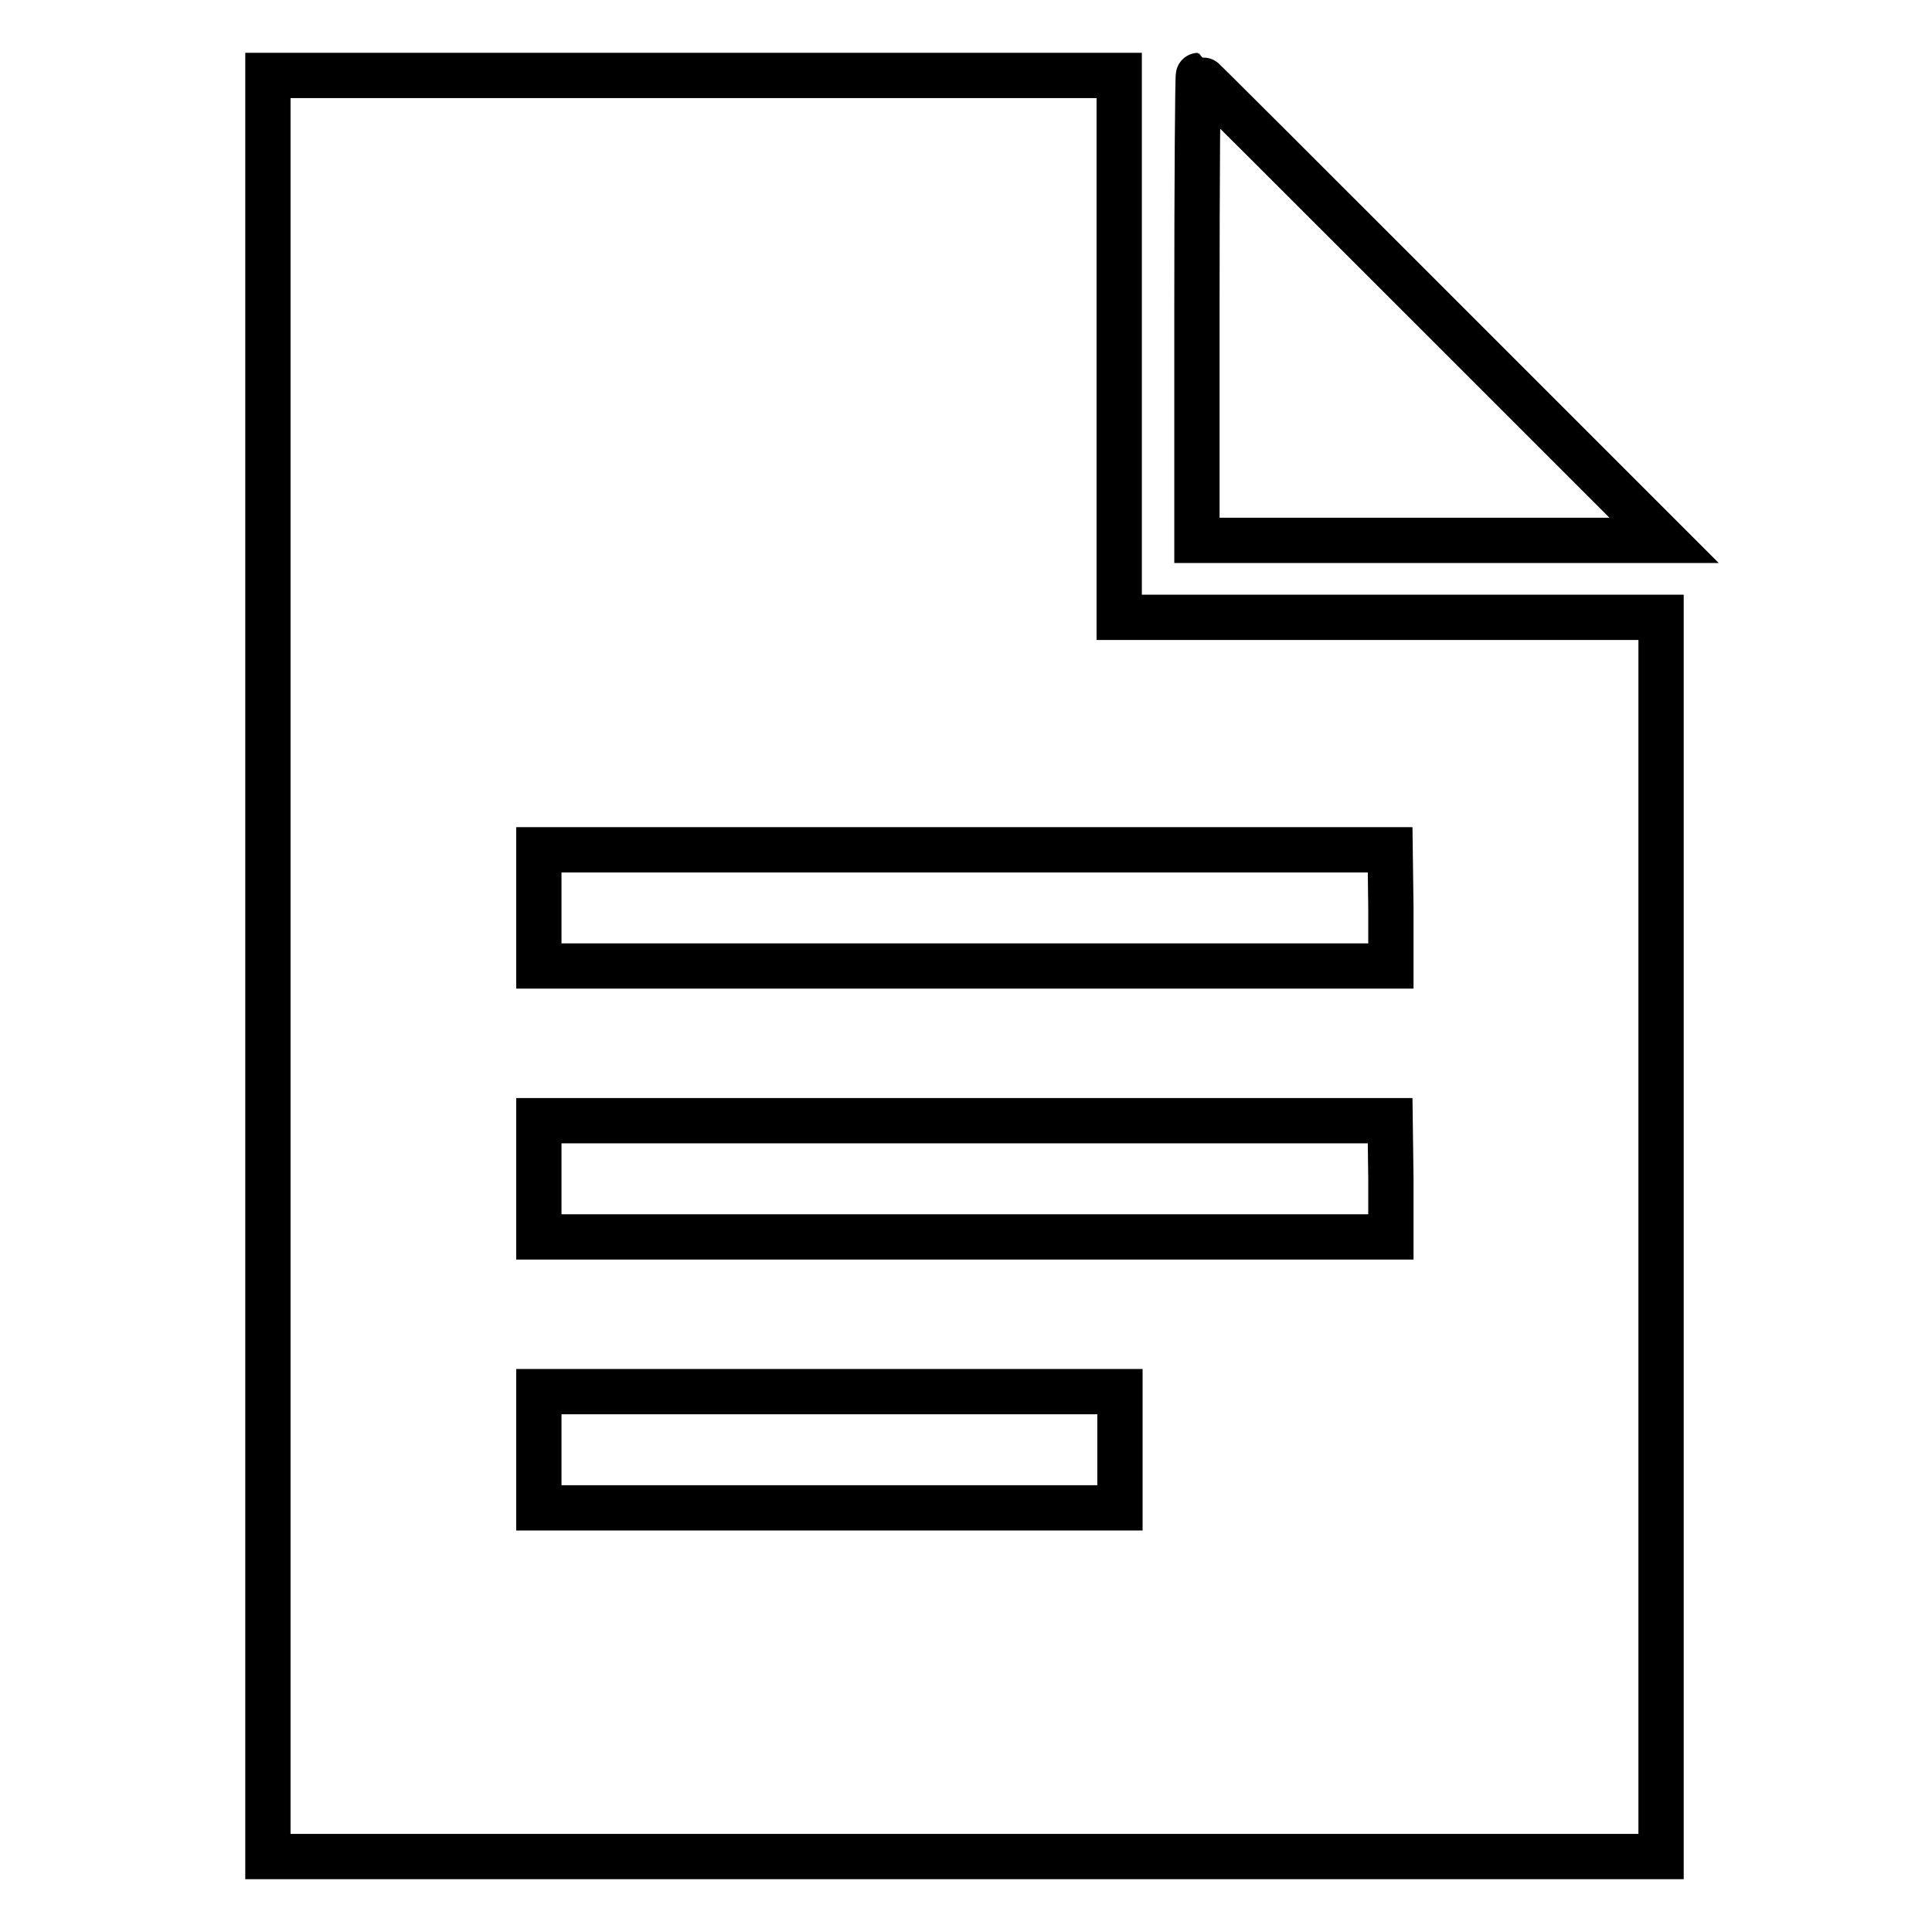
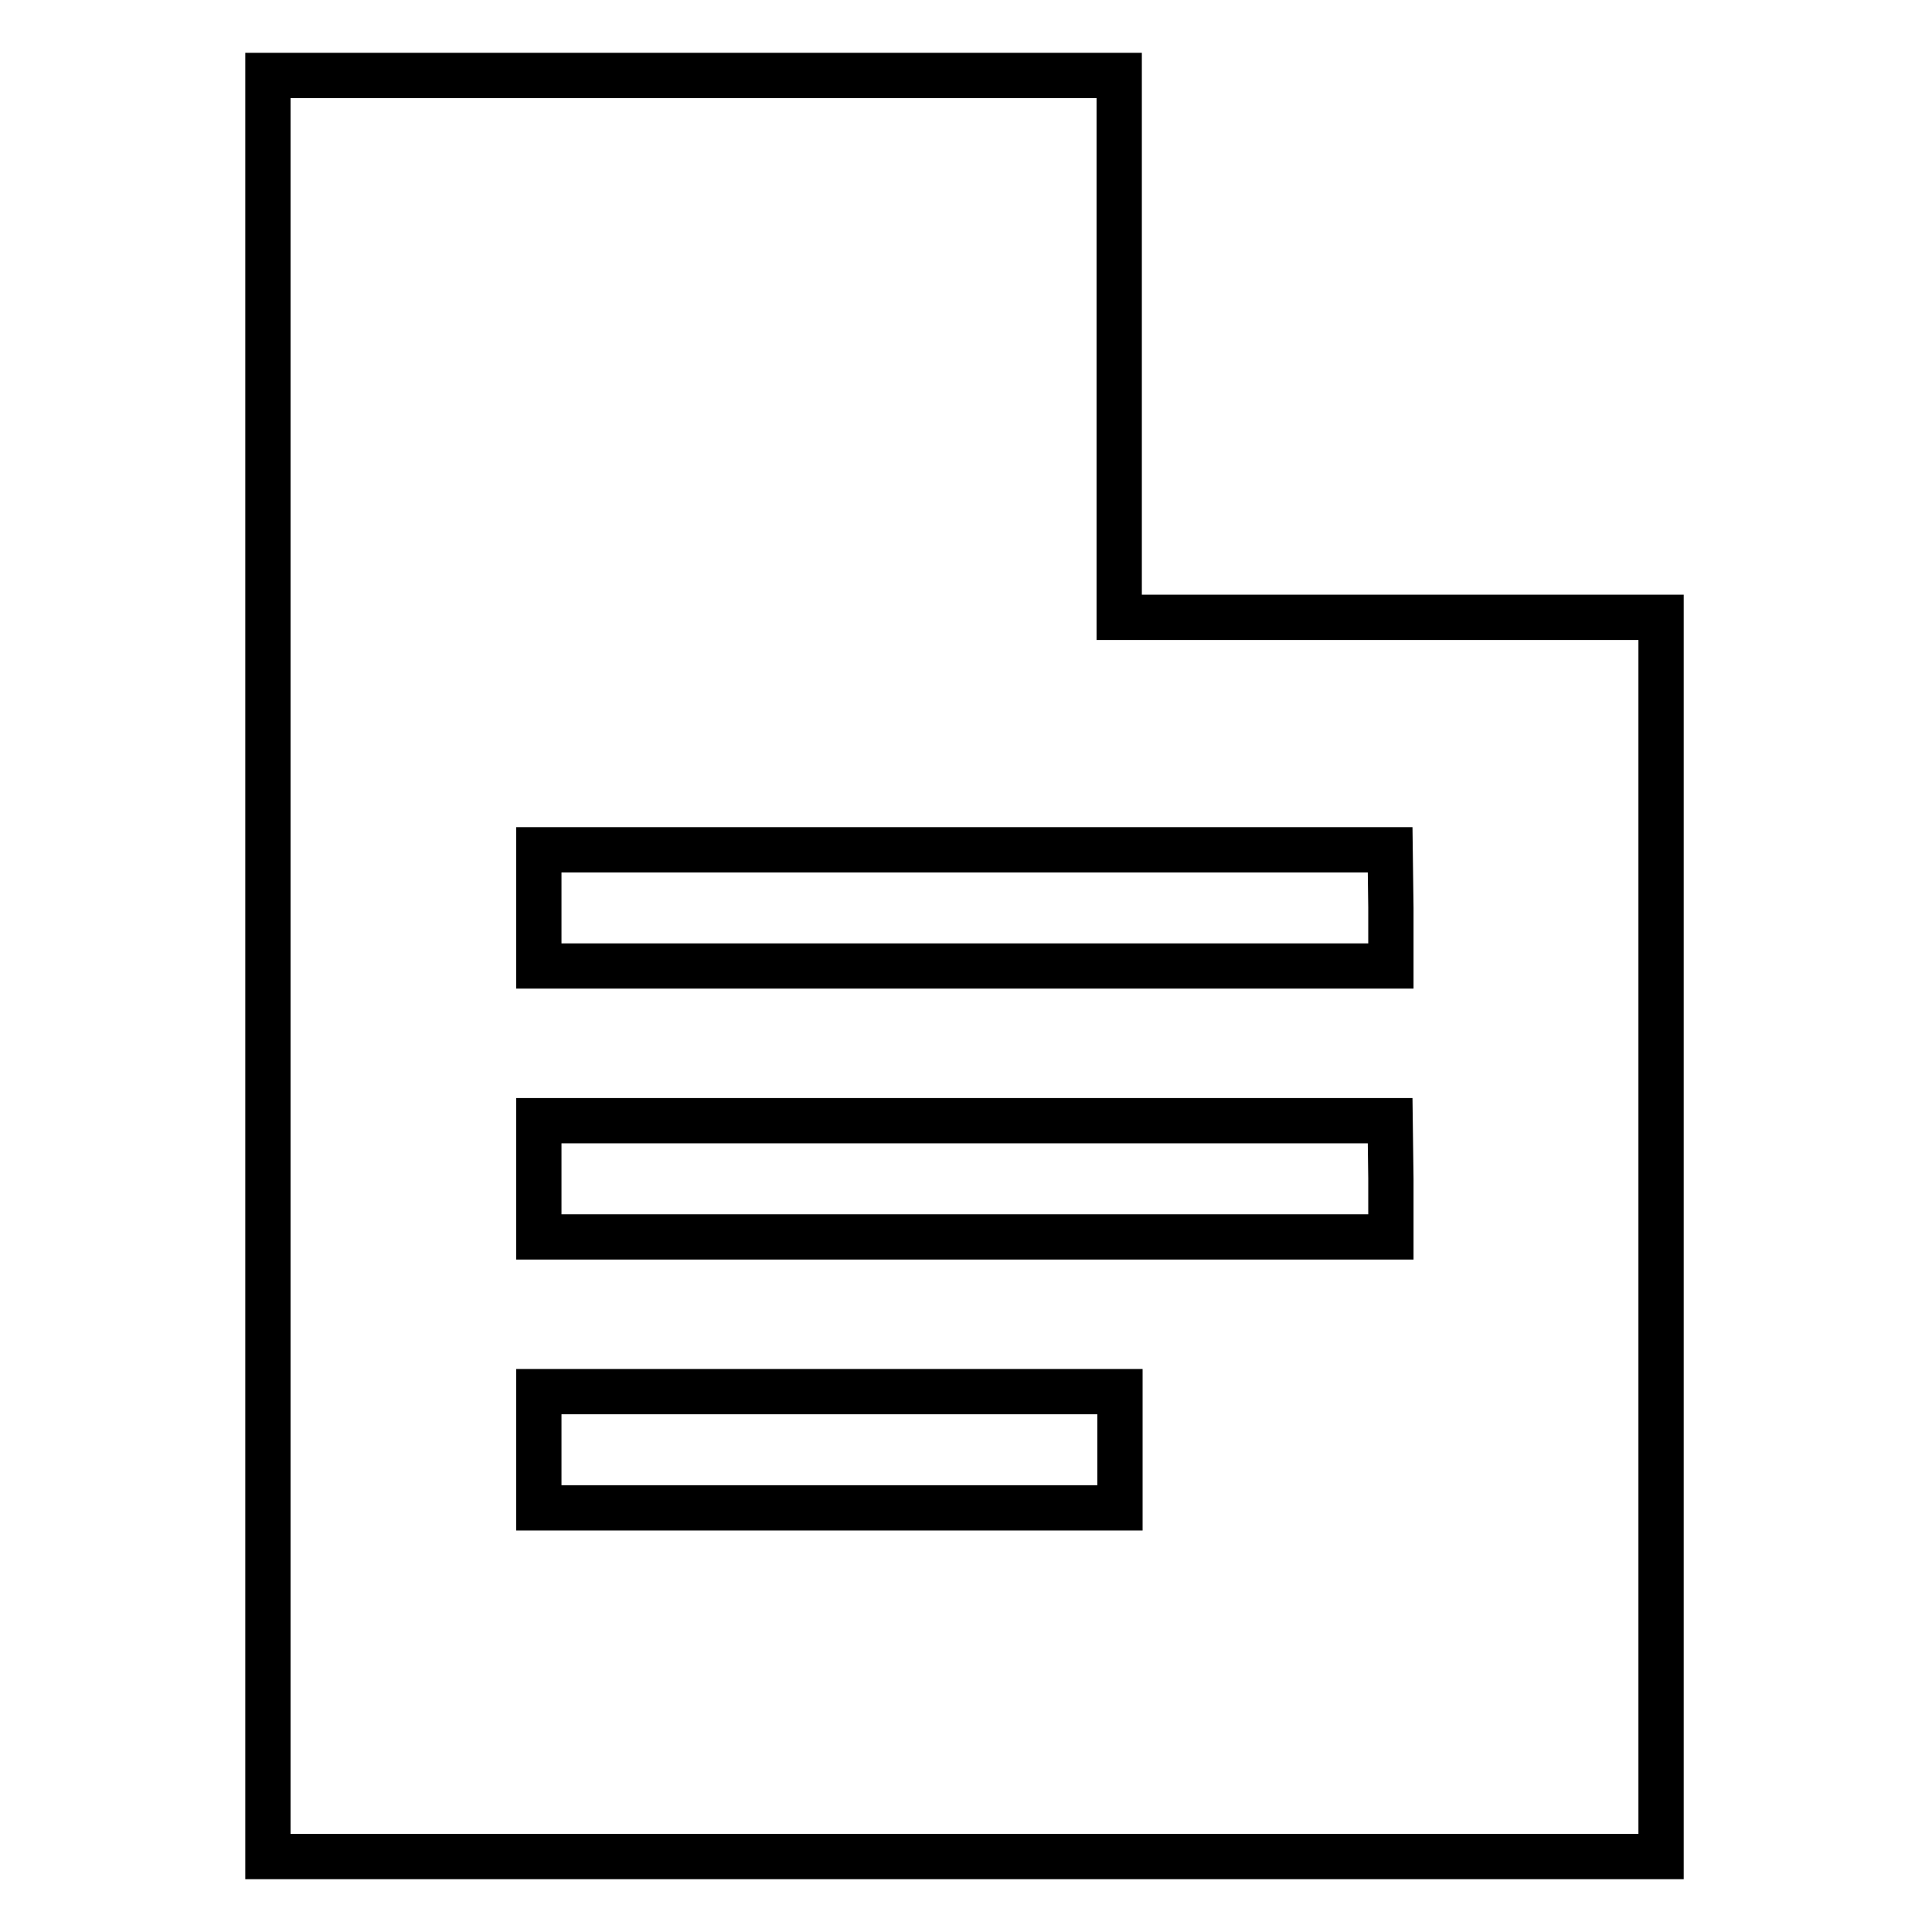
<svg xmlns="http://www.w3.org/2000/svg" version="1.1" x="0px" y="0px" viewBox="0 0 256 256" enable-background="new 0 0 256 256" xml:space="preserve">
  <g>
    <g>
      <g>
        <path stroke-width="6" fill-opacity="0" stroke="#000000" d="M35.5,128v118h92.3h92.3v-82.1V81.8h-35.9h-35.9V45.9V10H91.9H35.5V128z M184.3,120.3v7.7h-56.4H71.4v-7.7v-7.7h56.4h56.4L184.3,120.3L184.3,120.3z M184.3,156.2v7.7h-56.4H71.4v-7.7v-7.7h56.4h56.4L184.3,156.2L184.3,156.2z M148.4,192.1v7.7h-38.5H71.4v-7.7v-7.7h38.5h38.5V192.1z" />
-         <path stroke-width="6" fill-opacity="0" stroke="#000000" d="M158.6,40.8v30.8h30.9h31l-30.8-30.8C172.8,23.9,158.9,10,158.8,10C158.7,10,158.6,23.9,158.6,40.8z" />
      </g>
    </g>
  </g>
</svg>